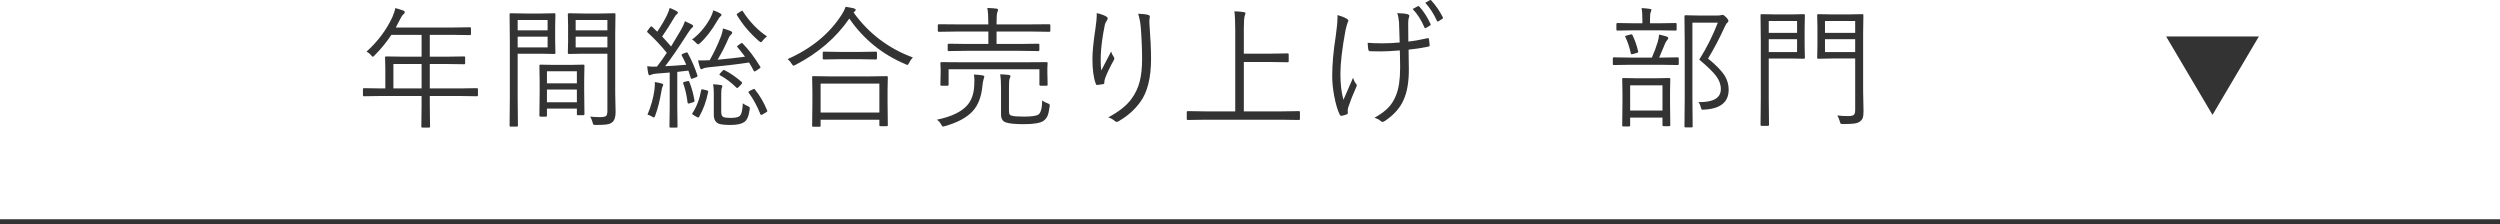
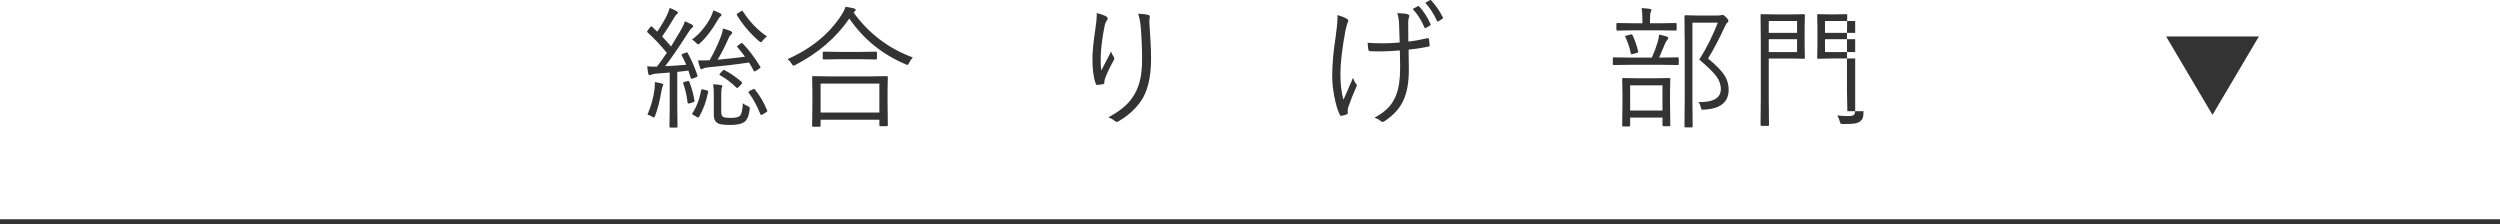
<svg xmlns="http://www.w3.org/2000/svg" id="_レイヤー_2" width="491" height="44.062" viewBox="0 0 491 44.062">
  <g id="_レイヤー_2-2">
    <line y1="43.562" x2="491" y2="43.562" style="fill:#333; stroke:#333; stroke-miterlimit:10;" />
    <polyline points="443.641 7.167 434.536 22.562 425.431 7.167" style="fill:#333;" />
  </g>
  <g id="_レイヤー_1-2">
-     <path d="M93.87,18.7c0,.135-.068.203-.203.203l-3.402-.051h-5.853v1.739l.051,4.291c0,.118-.059.178-.178.178h-1.308c-.152,0-.229-.059-.229-.178l.051-4.291v-1.739h-7.896l-3.415.051c-.135,0-.203-.068-.203-.203v-1.181c0-.135.068-.203.203-.203l3.415.051h.774v-3.809l-.051-2.272c0-.135.068-.203.203-.203l3.644.051h3.326v-4.291h-5.929c-.948,1.43-2.048,2.776-3.301,4.037-.161.186-.275.279-.343.279-.059,0-.178-.106-.355-.317-.246-.296-.542-.529-.889-.698,2.251-2.04,3.953-4.321,5.104-6.843.288-.66.47-1.231.546-1.714.44.11.978.275,1.612.495.169.076.254.19.254.343,0,.11-.076.229-.229.355-.211.161-.432.474-.66.939-.381.762-.673,1.325-.876,1.688h10.943l3.618-.051c.135,0,.203.068.203.203v1.13c0,.135-.068.203-.203.203l-3.618-.051h-4.266v4.291h3.148l3.605-.051c.127,0,.19.068.19.203v1.13c0,.135-.063.203-.19.203l-3.605-.051h-3.148v4.799h5.853l3.402-.051c.135,0,.203.068.203.203v1.181ZM82.8,17.367v-4.799h-5.535v4.799h5.535Z" style="fill:#333;" />
-     <path d="M109.084,10.397c0,.135-.068.203-.203.203l-2.603-.051h-4.608v8.709l.051,5.408c0,.135-.068.203-.203.203h-1.231c-.135,0-.203-.068-.203-.203l.051-5.408v-10.994l-.051-5.459c0-.135.068-.203.203-.203l2.945.051h3.047l2.603-.051c.135,0,.203.068.203.203l-.051,2.399v2.806l.051,2.387ZM107.548,5.954v-2.031h-5.878v2.031h5.878ZM107.548,9.306v-2.107h-5.878v2.107h5.878ZM114.785,22.42c0,.135-.072.203-.216.203h-1.066c-.135,0-.203-.068-.203-.203v-1.092h-5.878v1.346c0,.161-.068.241-.203.241h-1.066c-.144,0-.216-.08-.216-.241l.051-4.57v-2.184l-.051-3.021c0-.135.068-.203.203-.203l2.717.051h3.009l2.717-.051c.135,0,.203.068.203.203l-.051,2.628v2.399l.051,4.494ZM113.299,16.364v-2.374h-5.878v2.374h5.878ZM113.299,20.084v-2.501h-5.878v2.501h5.878ZM120.904,22.039c0,.965-.224,1.625-.673,1.98-.262.22-.639.364-1.13.432-.432.059-1.138.089-2.12.089-.246,0-.394-.025-.444-.076-.042-.042-.093-.182-.152-.419-.119-.44-.275-.821-.47-1.143.601.068,1.27.102,2.006.102.601,0,.986-.089,1.155-.267.144-.161.216-.487.216-.978v-11.21h-4.735l-2.806.051c-.152,0-.229-.068-.229-.203l.051-2.234v-3.123l-.051-2.234c0-.135.076-.203.229-.203l2.806.051h3.301l2.818-.051c.135,0,.203.068.203.203l-.051,3.72v11.807l.076,3.707ZM119.292,5.954v-2.031h-6.233v2.031h6.233ZM119.292,9.306v-2.107h-6.233v2.107h6.233Z" style="fill:#333;" />
    <path d="M136.966,14.79c.017.059.025.106.025.14,0,.085-.102.169-.305.254l-.571.216c-.169.059-.275.089-.317.089-.059,0-.102-.059-.127-.178l-.47-1.447c-.482.068-1.21.152-2.184.254v6.97l.051,3.796c0,.118-.068.178-.203.178h-1.181c-.135,0-.203-.059-.203-.178l.051-3.796v-6.843c-1.422.119-2.306.19-2.653.216-.44.034-.779.11-1.016.229-.135.068-.229.102-.279.102-.119,0-.208-.114-.267-.343-.093-.474-.161-.956-.203-1.447.432.059.833.089,1.206.089.127,0,.279-.004.457-.013h.254c.703-.906,1.346-1.807,1.93-2.704-1.168-1.447-2.425-2.78-3.771-3.999-.068-.068-.102-.123-.102-.165,0-.051.059-.152.178-.305l.419-.546c.102-.127.178-.19.229-.19.034,0,.089.03.165.089l1.003.965c.83-1.227,1.473-2.319,1.93-3.275.262-.584.436-1.045.521-1.384.525.203.978.411,1.358.622.169.102.254.208.254.317,0,.102-.068.195-.203.279-.161.119-.309.301-.444.546-.846,1.43-1.663,2.713-2.45,3.847.491.516,1.075,1.168,1.752,1.955.491-.787,1.138-1.87,1.942-3.25.364-.643.626-1.214.787-1.714.795.373,1.244.588,1.346.647.178.102.267.208.267.317,0,.119-.076.229-.229.33-.22.178-.516.567-.889,1.168-1.752,2.734-3.212,4.858-4.38,6.373,1.109-.042,2.488-.135,4.139-.279-.178-.432-.474-1.041-.889-1.828-.025-.059-.038-.102-.038-.127,0-.059.084-.127.254-.203l.546-.216c.127-.042.211-.063.254-.063.051,0,.106.047.165.14.779,1.422,1.409,2.878,1.892,4.367ZM130.263,16.644c0,.076-.042.19-.127.343-.068.076-.148.394-.241.952-.305,1.828-.711,3.424-1.219,4.786-.076.229-.165.343-.267.343-.068,0-.178-.051-.33-.152-.288-.195-.592-.326-.914-.394.703-1.684,1.155-3.288,1.358-4.812.059-.491.089-.893.089-1.206,0-.118-.004-.245-.013-.381.482.068.914.152,1.295.254.246.076.368.165.368.267ZM136.395,19.741c.008.059.013.097.013.114,0,.093-.11.174-.33.241l-.597.19c-.135.034-.229.051-.279.051-.093,0-.148-.072-.165-.216-.178-1.447-.461-2.687-.851-3.72-.025-.051-.038-.093-.038-.127,0-.068.097-.135.292-.203l.521-.127c.119-.034.199-.051.241-.051.059,0,.119.059.178.178.449,1.083.787,2.306,1.016,3.669ZM141.701,2.92c0,.119-.089.237-.267.355-.102.076-.271.317-.508.724-1.083,1.879-2.23,3.373-3.44,4.481-.186.152-.309.229-.368.229-.093,0-.233-.102-.419-.305-.254-.296-.521-.503-.8-.622,1.396-1.041,2.577-2.412,3.542-4.113.305-.559.521-1.104.647-1.638.576.203,1.016.394,1.32.571.195.093.292.199.292.317ZM139.073,18.078c-.338,1.769-.927,3.39-1.765,4.862-.059.093-.119.14-.178.14s-.157-.038-.292-.114l-.597-.343c-.203-.127-.305-.216-.305-.267,0-.017.013-.051.038-.102.846-1.286,1.426-2.801,1.739-4.545.017-.118.063-.178.14-.178.042,0,.135.017.279.051l.647.152c.203.051.305.119.305.203,0,.034-.004.081-.013.14ZM149.318,13.102c.034.059.051.102.051.127,0,.051-.081.131-.241.241l-.622.419c-.152.102-.254.152-.305.152-.059,0-.123-.059-.19-.178-.271-.542-.571-1.071-.901-1.587-2.285.347-4.956.665-8.011.952-.508.051-.846.131-1.016.241-.127.085-.241.127-.343.127s-.186-.097-.254-.292c-.161-.482-.292-.965-.394-1.447.364.009.681.013.952.013.474,0,.918-.013,1.333-.038.838-1.481,1.549-2.971,2.133-4.469.262-.643.419-1.231.47-1.765.584.152,1.079.313,1.485.482.229.102.343.224.343.368,0,.093-.076.208-.229.343-.203.169-.368.411-.495.724-.559,1.329-1.274,2.734-2.146,4.215,1.972-.178,3.766-.376,5.383-.597-.559-.736-1.049-1.354-1.473-1.854-.059-.068-.089-.118-.089-.152,0-.051.072-.127.216-.229l.495-.343c.102-.076.178-.114.229-.114.042,0,.102.038.178.114,1.151,1.168,2.298,2.683,3.44,4.545ZM147.236,21.506c-.178,1.346-.559,2.184-1.143,2.514-.55.347-1.417.521-2.603.521-1.143,0-1.93-.085-2.361-.254-.626-.279-.939-.859-.939-1.739v-4.164c0-.686-.042-1.299-.127-1.841.525.025,1.045.085,1.562.178.169.025.254.093.254.203,0,.034-.034.14-.102.317-.084.169-.127.584-.127,1.244v3.466c0,.576.14.918.419,1.028.246.119.728.178,1.447.178.812,0,1.379-.11,1.701-.33.398-.288.622-1.134.673-2.539.229.186.55.368.965.546.271.119.406.258.406.419,0,.042-.008.127-.025.254ZM145.649,16.491l-.597.622c-.127.119-.216.178-.267.178-.042,0-.102-.034-.178-.102-.965-.965-2.023-1.765-3.174-2.399-.093-.051-.14-.097-.14-.14,0-.051.055-.14.165-.267l.419-.444c.119-.135.211-.203.279-.203.034,0,.081.013.14.038,1.151.593,2.26,1.358,3.326,2.298.093.093.14.161.14.203,0,.034-.038.106-.114.216ZM150.639,7.147c-.33.246-.605.512-.825.8-.152.229-.275.343-.368.343-.076,0-.208-.076-.394-.229-1.752-1.523-3.191-3.22-4.316-5.091-.034-.059-.051-.106-.051-.14,0-.059.089-.144.267-.254l.571-.368c.11-.076.186-.114.229-.114.051,0,.102.047.152.14,1.329,2.057,2.907,3.694,4.735,4.913ZM150.664,21.684c.025.059.038.106.038.14,0,.068-.089.152-.267.254l-.622.368c-.161.085-.271.127-.33.127s-.106-.046-.14-.14c-.626-1.583-1.388-2.983-2.285-4.202-.042-.068-.063-.118-.063-.152,0-.068.089-.148.267-.241l.571-.279c.135-.068.224-.102.267-.102.051,0,.102.034.152.102.99,1.219,1.794,2.594,2.412,4.126Z" style="fill:#333;" />
    <path d="M179.283,11.286c-.296.305-.538.652-.724,1.041-.127.279-.241.419-.343.419-.093,0-.229-.051-.406-.152-4.562-1.93-8.231-4.913-11.007-8.95-2.564,3.741-6.089,6.775-10.575,9.103-.211.102-.343.152-.394.152-.076,0-.19-.123-.343-.368-.203-.347-.47-.656-.8-.927,4.714-2.09,8.269-5.023,10.664-8.798.313-.482.554-.973.724-1.473.652.102,1.189.203,1.612.305.246.076.368.174.368.292,0,.11-.063.212-.19.305l-.229.216c2.962,4.113,6.843,7.059,11.642,8.836ZM174.37,24.578c0,.135-.076.203-.229.203h-1.231c-.135,0-.203-.068-.203-.203v-1.066h-11.54v1.193c0,.127-.068.19-.203.19h-1.257c-.135,0-.203-.063-.203-.19l.051-4.52v-2.107l-.051-2.92c0-.135.068-.203.203-.203l3.593.051h7.274l3.567-.051c.152,0,.229.068.229.203l-.051,2.552v2.387l.051,4.481ZM172.707,22.103v-5.688h-11.54v5.688h11.54ZM172.237,11.477c0,.135-.068.203-.203.203l-3.047-.051h-4.151l-3.047.051c-.135,0-.203-.068-.203-.203v-1.13c0-.135.068-.203.203-.203l3.047.051h4.151l3.047-.051c.135,0,.203.068.203.203v1.13Z" style="fill:#333;" />
-     <path d="M193.326,15.057c0,.068-.051.241-.152.521-.102.296-.182.766-.241,1.409-.203,2.048-.821,3.648-1.854,4.799-1.143,1.27-2.958,2.26-5.446,2.971-.246.068-.385.102-.419.102-.102,0-.22-.131-.355-.394-.237-.432-.525-.749-.863-.952,2.886-.601,4.892-1.566,6.018-2.895.795-.931,1.236-2.171,1.32-3.72.025-.55.038-.944.038-1.181,0-.398-.034-.757-.102-1.079.618.025,1.172.076,1.663.152.262.059.394.148.394.267ZM206.288,6.043c0,.135-.072.203-.216.203l-3.453-.051h-6.894v2.438h4.494l3.694-.051c.144,0,.216.068.216.203v1.041c0,.135-.072.203-.216.203l-3.694-.051h-10.22l-3.656.051c-.144,0-.216-.068-.216-.203v-1.041c0-.135.072-.203.216-.203l3.656.051h4.113v-2.438h-6.271l-3.453.051c-.135,0-.203-.068-.203-.203v-1.104c0-.118.068-.178.203-.178l3.453.025h6.271v-.051c0-1.405-.068-2.463-.203-3.174.745.025,1.35.068,1.815.127.195.034.292.114.292.241,0,.076-.046.233-.14.47-.102.254-.152.944-.152,2.069v.317h6.894l3.453-.025c.144,0,.216.059.216.178v1.104ZM205.754,16.631c0,.135-.068.203-.203.203h-1.206c-.135,0-.203-.068-.203-.203v-3.021h-17.837v3.021c0,.135-.068.203-.203.203h-1.206c-.135,0-.203-.068-.203-.203l.051-2.374v-.724l-.051-1.155c0-.118.068-.178.203-.178l3.618.025h13.419l3.618-.025c.135,0,.203.059.203.178l-.051,1.028v.851l.051,2.374ZM206.148,20.935c-.11.855-.254,1.477-.432,1.866-.161.347-.398.643-.711.889-.601.465-1.913.698-3.936.698-1.617,0-2.759-.106-3.428-.317-.694-.186-1.041-.719-1.041-1.6v-5.205c0-1.092-.051-1.985-.152-2.679.601.025,1.147.068,1.638.127.246.034.368.114.368.241,0,.085-.055.25-.165.495-.084.195-.127.758-.127,1.688v4.621c0,.355.046.601.14.736.076.102.211.178.406.229.389.119,1.206.178,2.45.178,1.473,0,2.408-.14,2.806-.419.457-.33.698-1.244.724-2.742.355.246.711.427,1.066.546.279.093.419.216.419.368,0,.042-.008.135-.025.279Z" style="fill:#333;" />
    <path d="M215.392,2.577c.719.152,1.325.36,1.815.622.229.127.343.254.343.381s-.034.241-.102.343c-.237.322-.394.66-.47,1.016-.457,2.234-.719,4.228-.787,5.979-.008.355-.013.665-.013.927,0,.821.038,1.49.114,2.006.22-.432.559-1.087,1.016-1.968.465-.906.77-1.494.914-1.765.119.389.292.741.521,1.054.076.127.114.237.114.33s-.046.22-.14.381c-.686,1.21-1.236,2.353-1.65,3.428-.119.33-.178.609-.178.838.008.042.013.076.013.102,0,.135-.063.224-.19.267-.22.042-.635.102-1.244.178-.119,0-.208-.089-.267-.267-.432-1.176-.647-2.797-.647-4.862,0-1.388.203-3.423.609-6.106.161-1.143.241-1.959.241-2.45,0-.135-.004-.279-.013-.432ZM223.529,2.691c.872.034,1.502.106,1.892.216.271.051.406.174.406.368,0,.034-.004.085-.013.152-.051.161-.076.394-.076.698,0,.161.004.334.013.521.211,2.878.317,5.171.317,6.881,0,3.766-.711,6.61-2.133,8.531-1.1,1.515-2.531,2.772-4.291,3.771-.119.076-.224.114-.317.114-.11,0-.229-.055-.355-.165-.423-.355-.863-.597-1.32-.724,2.065-1.1,3.572-2.289,4.52-3.567.795-1.058,1.354-2.234,1.676-3.529.305-1.193.457-2.641.457-4.342,0-1.989-.084-4.054-.254-6.195-.084-1.007-.258-1.917-.521-2.729Z" style="fill:#333;" />
-     <path d="M255.307,23.359c0,.135-.068.203-.203.203l-3.44-.051h-14.942l-3.44.051c-.135,0-.203-.068-.203-.203v-1.333c0-.135.068-.203.203-.203l3.44.051h5.878V5.967c0-1.727-.055-2.975-.165-3.745.745.025,1.354.076,1.828.152.229.034.343.11.343.229,0,.102-.046.267-.14.495-.119.339-.178,1.181-.178,2.526v4.913h5.167l3.428-.051c.144,0,.216.068.216.203v1.333c0,.135-.072.203-.216.203l-3.428-.051h-5.167v9.699h7.376l3.44-.051c.135,0,.203.068.203.203v1.333Z" style="fill:#333;" />
    <path d="M262.684,2.958c.719.195,1.308.423,1.765.686.246.144.368.279.368.406,0,.076-.051.216-.152.419-.076.152-.216.665-.419,1.536-.66,3.563-.99,6.407-.99,8.531,0,1.964.199,3.652.597,5.065.203-.482.83-1.921,1.879-4.316.169.5.368.889.597,1.168.102.135.152.241.152.317,0,.085-.076.284-.229.597-.516,1.134-1.003,2.37-1.46,3.707-.068.279-.102.491-.102.635l.025.482c0,.11-.051.19-.152.241-.355.152-.694.254-1.016.305-.042.009-.076.013-.102.013-.144,0-.25-.072-.317-.216-.432-.88-.8-2.124-1.104-3.732-.254-1.396-.381-2.674-.381-3.834,0-2.327.233-4.959.698-7.896.229-1.6.343-2.835.343-3.707v-.406ZM274.896,8.341c-.059-2.226-.102-3.55-.127-3.974-.068-.779-.186-1.375-.355-1.79,1.007.025,1.697.102,2.069.229.211.076.317.182.317.317,0,.034-.034.152-.102.355-.084.22-.127.576-.127,1.066l.025,3.618c1.016-.102,2.255-.317,3.72-.647.059-.017.11-.025.152-.025.102,0,.161.059.178.178.025.135.051.334.076.597.025.246.046.427.063.546v.089c0,.144-.081.229-.241.254-1.337.279-2.636.478-3.897.597l.051,3.72c.025,2.59-.338,4.685-1.092,6.284-.686,1.507-1.883,2.835-3.593,3.986-.195.135-.36.203-.495.203-.119,0-.258-.076-.419-.229-.203-.203-.584-.402-1.143-.597,1.202-.66,2.141-1.358,2.818-2.095.601-.66,1.075-1.443,1.422-2.349.525-1.303.787-3.068.787-5.294v-.66l-.051-2.818c-1.541.127-2.755.19-3.644.19s-1.6-.008-2.133-.025c-.229,0-.368-.106-.419-.317-.059-.33-.102-.779-.127-1.346.812.068,1.782.102,2.907.102,1.16,0,2.285-.055,3.377-.165ZM277.448,1.765l1.016-.546c.051-.025.089-.038.114-.038.042,0,.093.03.152.089.83.88,1.574,2.031,2.234,3.453.017.034.025.068.025.102,0,.076-.034.131-.102.165l-.812.495c-.051.034-.097.051-.14.051-.076,0-.135-.051-.178-.152-.601-1.422-1.371-2.628-2.311-3.618ZM279.924.546l.876-.495c.059-.034.11-.051.152-.051s.089.025.14.076c.914.999,1.676,2.107,2.285,3.326.025.051.038.089.038.114,0,.059-.055.123-.165.19l-.724.47c-.059.034-.11.051-.152.051-.068,0-.123-.051-.165-.152-.609-1.346-1.371-2.522-2.285-3.529Z" style="fill:#333;" />
    <path d="M329.709,12.568c0,.135-.068.203-.203.203l-3.39-.051h-5.764l-3.39.051c-.135,0-.203-.068-.203-.203v-1.104c0-.135.068-.203.203-.203l3.39.051h4.075c.44-.982.83-2.023,1.168-3.123.161-.618.241-1.083.241-1.396.559.11,1.058.237,1.498.381.211.085.317.174.317.267,0,.135-.068.275-.203.419-.178.22-.309.427-.394.622-.288.719-.686,1.663-1.193,2.831h.254l3.39-.051c.135,0,.203.068.203.203v1.104ZM329.291,5.802c0,.135-.059.203-.178.203l-3.25-.051h-4.938l-3.25.051c-.144,0-.216-.068-.216-.203v-1.066c0-.144.072-.216.216-.216l3.25.051h1.638v-.749c0-1.032-.055-1.777-.165-2.234.559.025,1.104.076,1.638.152.211.034.317.106.317.216,0,.051-.051.195-.152.432-.093.178-.14.656-.14,1.435v.749h1.803l3.25-.051c.119,0,.178.072.178.216v1.066ZM328.046,24.553c0,.152-.072.229-.216.229h-1.117c-.135,0-.203-.076-.203-.229v-1.46h-6.348v1.562c0,.118-.068.178-.203.178h-1.181c-.119,0-.178-.059-.178-.178l.051-4.393v-1.917l-.051-2.818c0-.135.059-.203.178-.203l2.844.051h3.352l2.869-.051c.135,0,.203.068.203.203l-.051,2.501v2.184l.051,4.342ZM321.724,10.067c.017.068.025.119.025.152,0,.059-.093.119-.279.178l-.762.216c-.11.034-.19.051-.241.051-.084,0-.144-.068-.178-.203-.271-1.227-.626-2.285-1.066-3.174-.034-.076-.051-.127-.051-.152,0-.042.106-.097.317-.165l.673-.178c.11-.034.195-.051.254-.051.093,0,.157.042.19.127.5,1.024.872,2.091,1.117,3.199ZM326.51,21.709v-4.951h-6.348v4.951h6.348ZM339.51,17.608c0,2.463-1.621,3.771-4.862,3.923-.135.017-.229.025-.279.025-.144,0-.258-.173-.343-.521-.11-.448-.267-.774-.47-.978,2.945.051,4.418-.808,4.418-2.577,0-.88-.309-1.731-.927-2.552-.609-.804-1.714-1.879-3.313-3.225,1.43-2.251,2.645-4.667,3.644-7.249h-4.989v15.133l.051,5.256c0,.118-.068.178-.203.178h-1.206c-.135,0-.203-.059-.203-.178l.051-5.23v-11.159l-.051-5.256c0-.135.068-.203.203-.203l2.323.051h3.999c.347,0,.571-.025.673-.076.093-.034.19-.051.292-.051.152,0,.385.157.698.47.296.313.444.546.444.698,0,.161-.059.275-.178.343-.169.11-.351.389-.546.838-1.016,2.234-2.107,4.312-3.275,6.233,1.633,1.32,2.75,2.488,3.352,3.504.465.804.698,1.672.698,2.603Z" style="fill:#333;" />
-     <path d="M354.48,11.337c0,.135-.068.203-.203.203l-2.501-.051h-4.393v7.846l.051,5.18c0,.135-.068.203-.203.203h-1.257c-.135,0-.203-.068-.203-.203l.051-5.18v-11.121l-.051-5.23c0-.135.068-.203.203-.203l2.844.051h2.958l2.501-.051c.135,0,.203.068.203.203l-.051,2.526v3.326l.051,2.501ZM352.944,6.449v-2.323h-5.561v2.323h5.561ZM352.944,10.22v-2.526h-5.561v2.526h5.561ZM365.995,21.836c0,.618-.055,1.071-.165,1.358-.093.245-.262.461-.508.647-.271.211-.639.351-1.104.419-.457.068-1.198.102-2.222.102-.271,0-.436-.025-.495-.076-.042-.051-.097-.199-.165-.444-.119-.44-.284-.829-.495-1.168.66.085,1.375.127,2.146.127.601,0,.986-.097,1.155-.292.144-.161.216-.487.216-.978v-10.042h-4.52l-2.742.051c-.135,0-.203-.068-.203-.203l.051-2.374v-3.58l-.051-2.399c0-.135.068-.203.203-.203l2.742.051h3.174l2.755-.051c.135,0,.203.068.203.203l-.051,3.567v11.362l.076,3.923ZM364.357,6.449v-2.323h-5.929v2.323h5.929ZM364.357,10.22v-2.526h-5.929v2.526h5.929Z" style="fill:#333;" />
+     <path d="M354.48,11.337c0,.135-.068.203-.203.203l-2.501-.051h-4.393v7.846l.051,5.18c0,.135-.068.203-.203.203h-1.257c-.135,0-.203-.068-.203-.203l.051-5.18v-11.121l-.051-5.23c0-.135.068-.203.203-.203l2.844.051h2.958l2.501-.051c.135,0,.203.068.203.203l-.051,2.526v3.326l.051,2.501ZM352.944,6.449v-2.323h-5.561v2.323h5.561ZM352.944,10.22v-2.526h-5.561v2.526h5.561ZM365.995,21.836c0,.618-.055,1.071-.165,1.358-.093.245-.262.461-.508.647-.271.211-.639.351-1.104.419-.457.068-1.198.102-2.222.102-.271,0-.436-.025-.495-.076-.042-.051-.097-.199-.165-.444-.119-.44-.284-.829-.495-1.168.66.085,1.375.127,2.146.127.601,0,.986-.097,1.155-.292.144-.161.216-.487.216-.978v-10.042h-4.52l-2.742.051c-.135,0-.203-.068-.203-.203l.051-2.374v-3.58l-.051-2.399c0-.135.068-.203.203-.203l2.742.051l2.755-.051c.135,0,.203.068.203.203l-.051,3.567v11.362l.076,3.923ZM364.357,6.449v-2.323h-5.929v2.323h5.929ZM364.357,10.22v-2.526h-5.929v2.526h5.929Z" style="fill:#333;" />
  </g>
</svg>